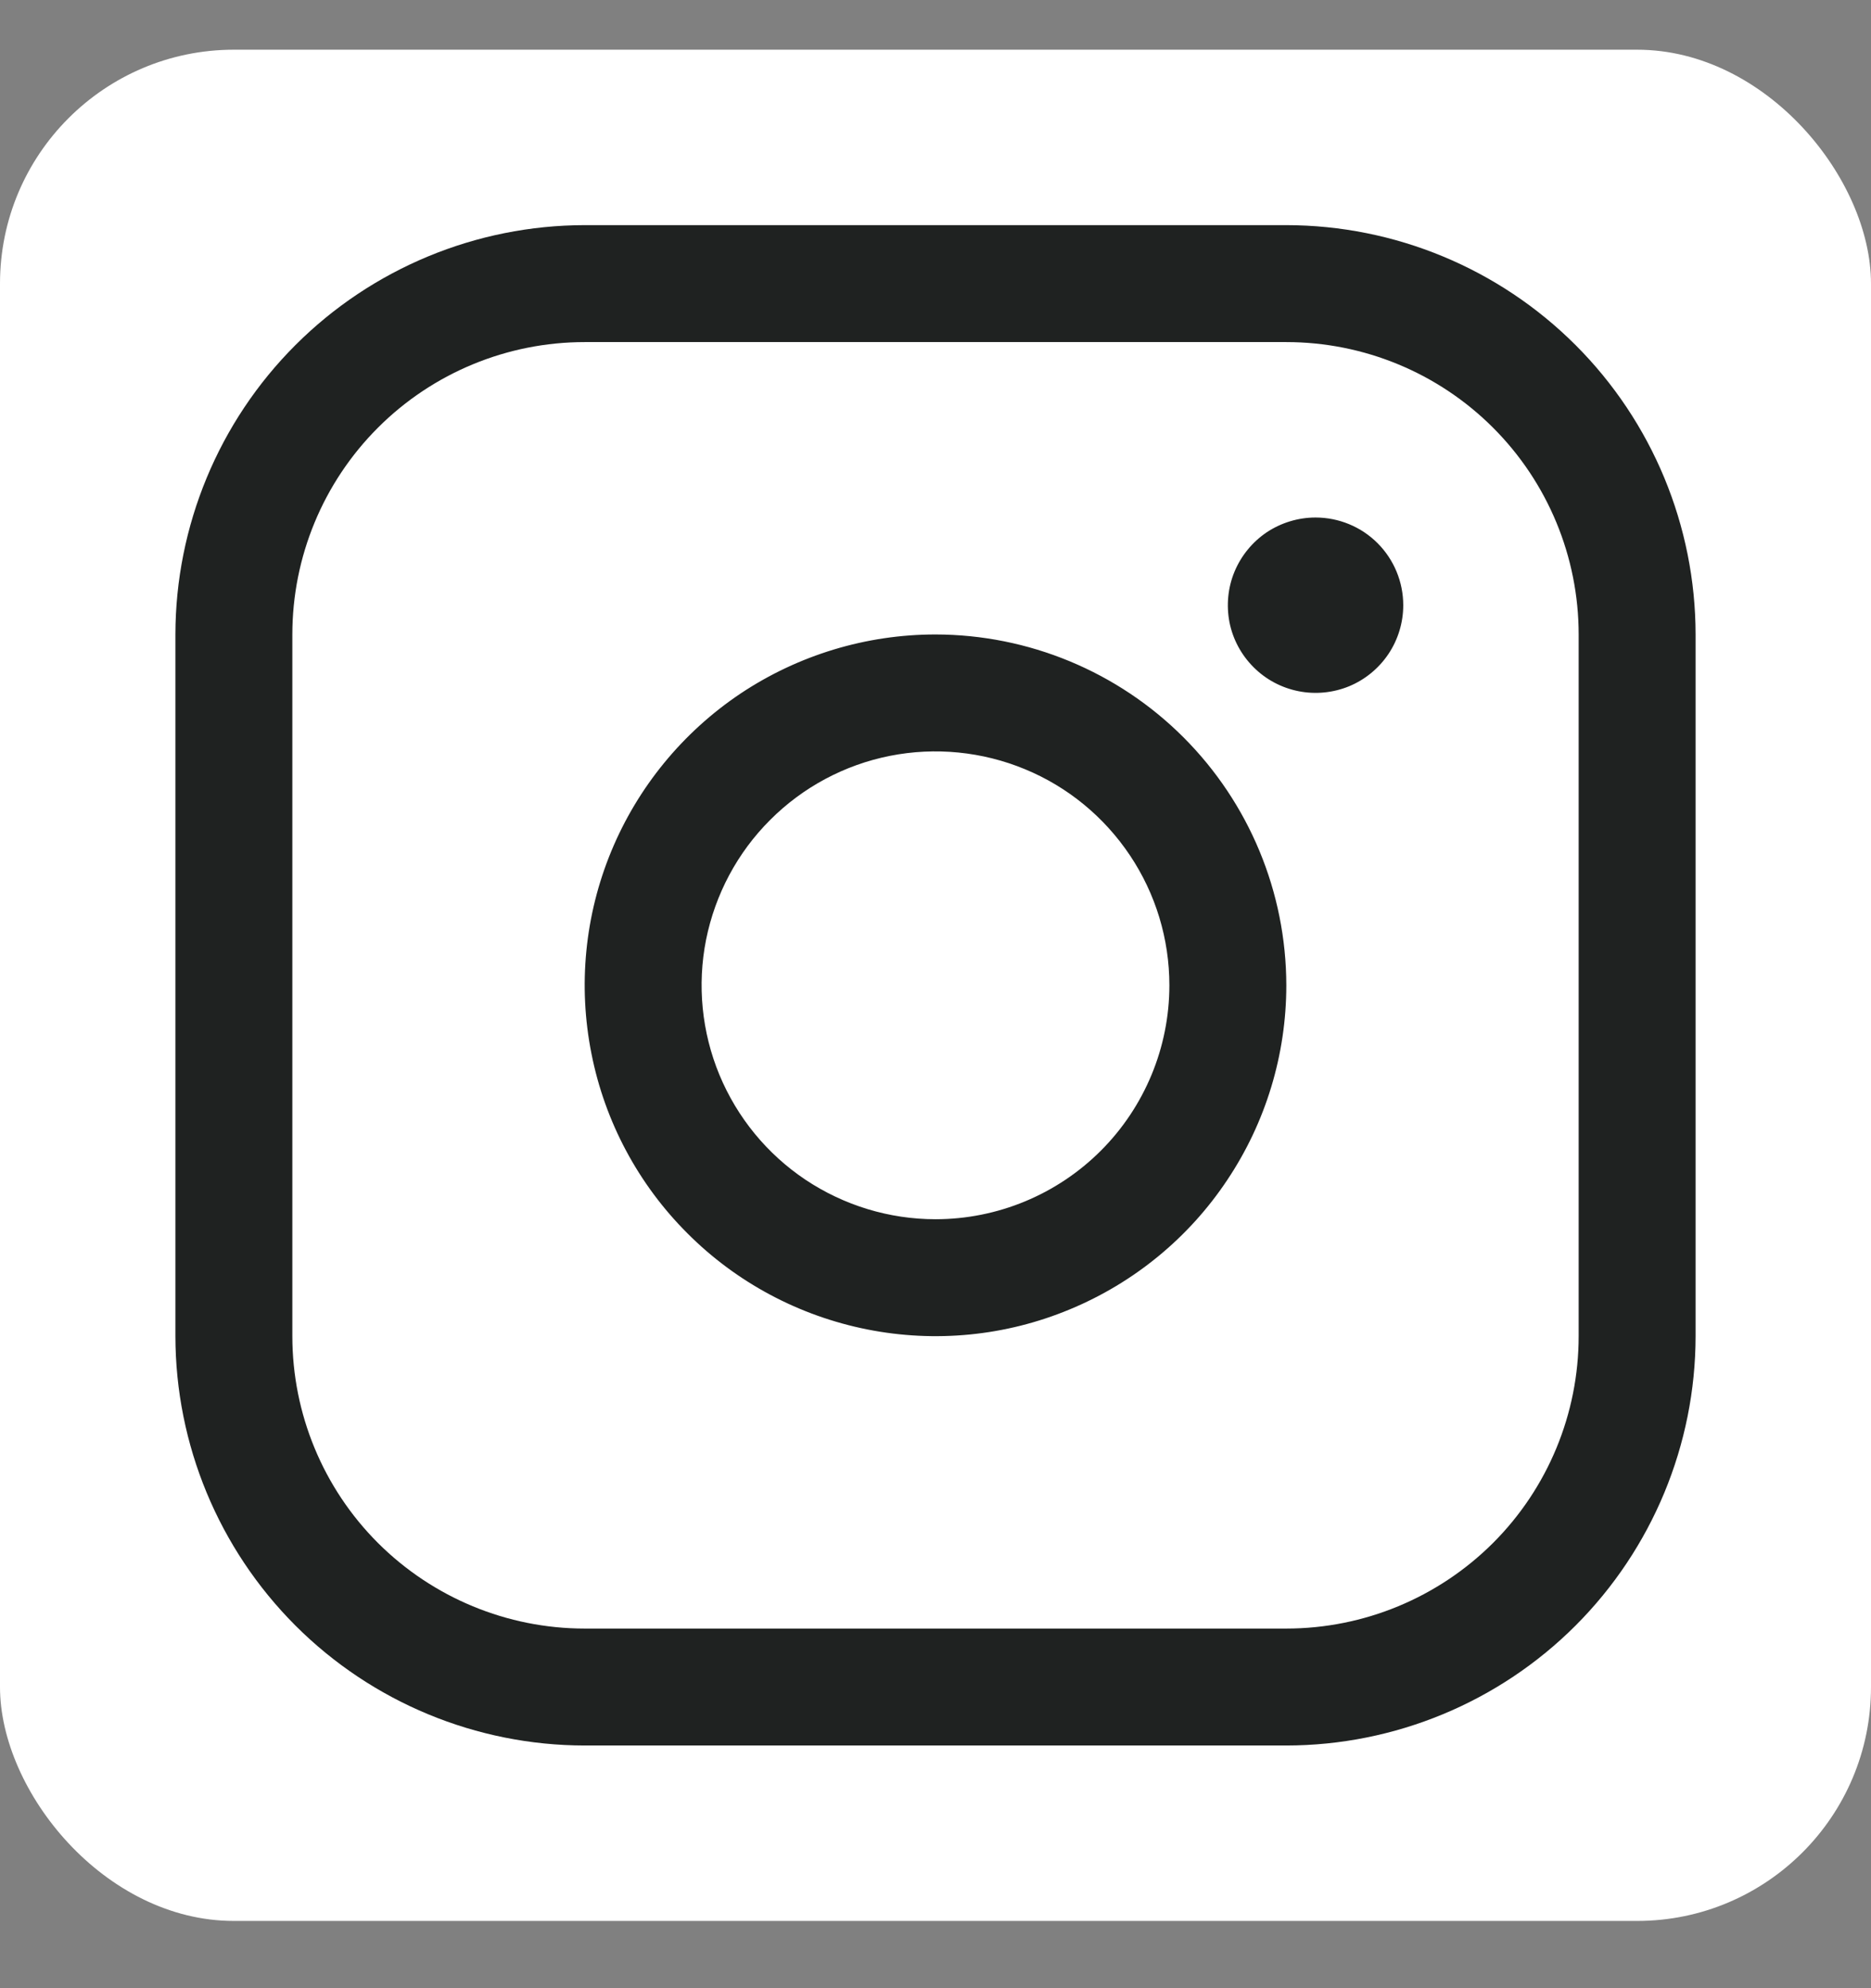
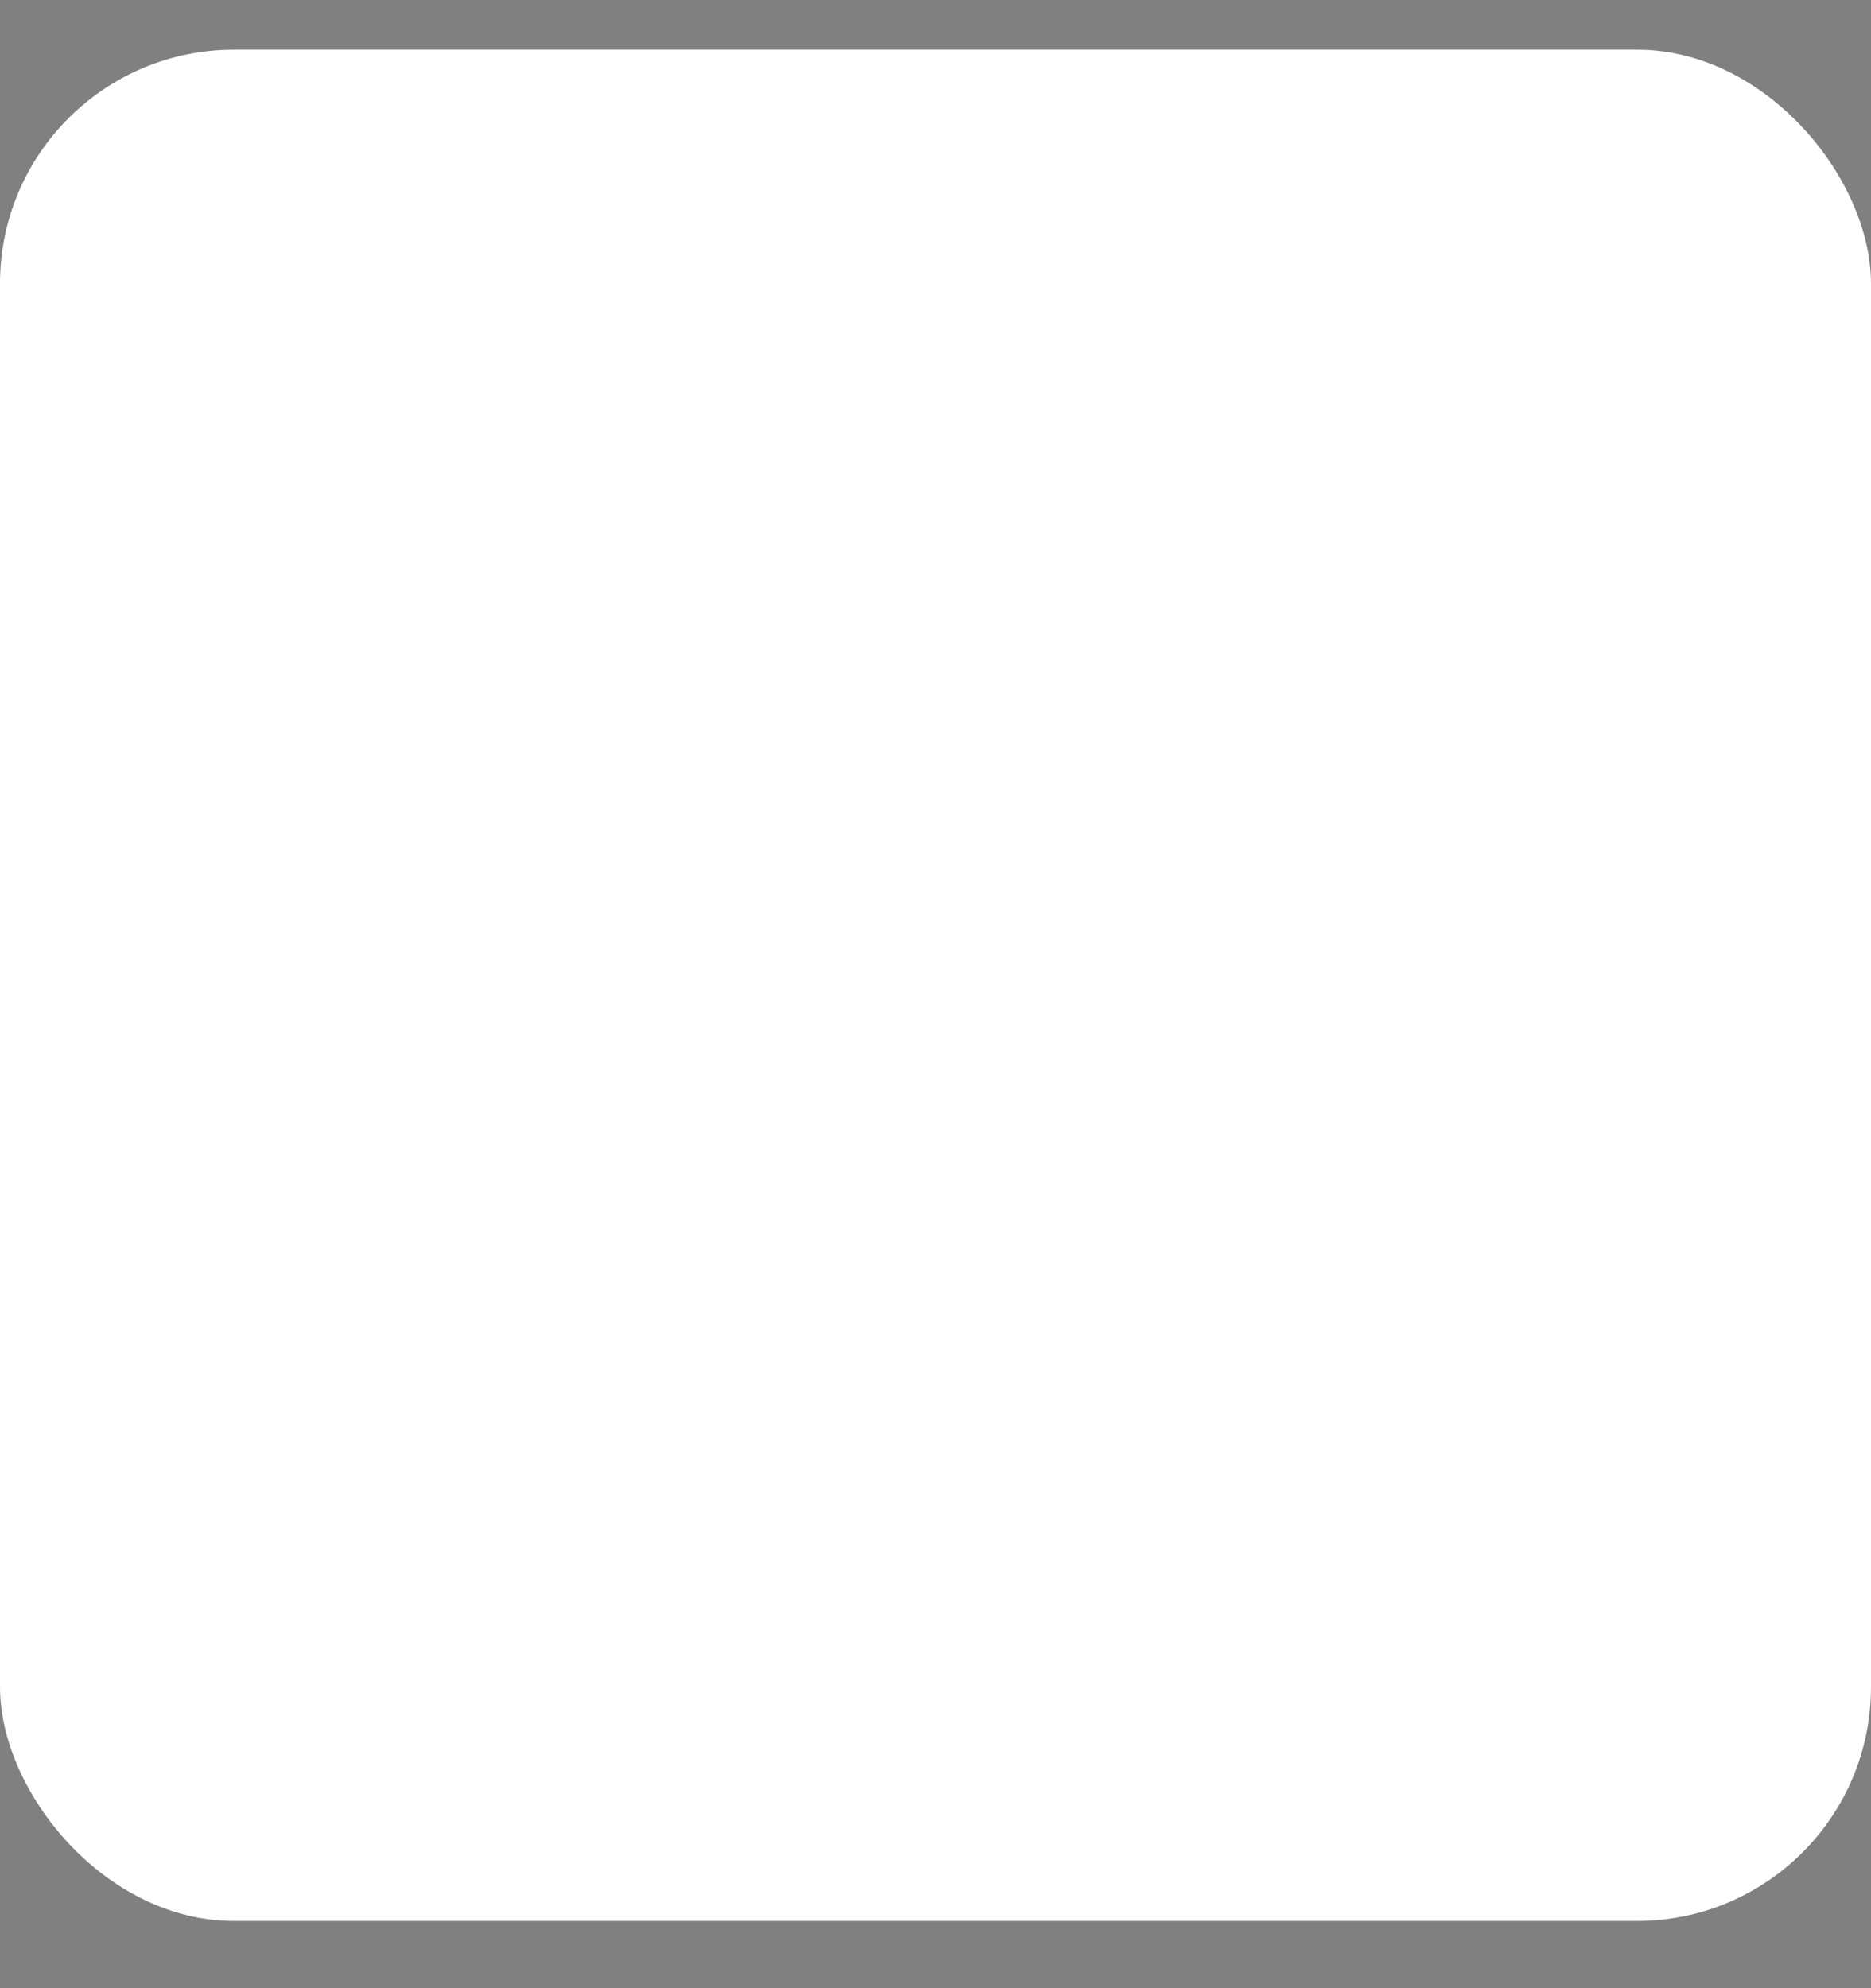
<svg xmlns="http://www.w3.org/2000/svg" width="16" height="17" viewBox="0 0 16 17" fill="none">
  <rect x="0" y="0" width="16" height="17" fill="#808080" stroke="none" />
  <rect y="0.425" width="16" height="16" rx="2" fill="white" />
-   <path d="M8 5.425C7.407 5.425 6.827 5.601 6.333 5.93C5.84 6.26 5.455 6.729 5.228 7.277C5.001 7.825 4.942 8.428 5.058 9.01C5.173 9.592 5.459 10.127 5.879 10.546C6.298 10.966 6.833 11.251 7.415 11.367C7.997 11.483 8.6 11.424 9.148 11.196C9.696 10.969 10.165 10.585 10.494 10.091C10.824 9.598 11 9.018 11 8.425C10.999 7.629 10.683 6.867 10.12 6.304C9.558 5.742 8.795 5.426 8 5.425ZM8 10.425C7.604 10.425 7.218 10.307 6.889 10.088C6.56 9.868 6.304 9.556 6.152 9.19C6.001 8.825 5.961 8.423 6.038 8.035C6.116 7.647 6.306 7.29 6.586 7.011C6.865 6.731 7.222 6.54 7.61 6.463C7.998 6.386 8.4 6.426 8.765 6.577C9.131 6.728 9.443 6.985 9.663 7.314C9.883 7.643 10 8.029 10 8.425C10 8.955 9.789 9.464 9.414 9.839C9.039 10.214 8.53 10.425 8 10.425ZM11 1.925H5C4.072 1.926 3.182 2.295 2.526 2.951C1.87 3.607 1.501 4.497 1.5 5.425V11.425C1.501 12.353 1.87 13.242 2.526 13.899C3.182 14.555 4.072 14.924 5 14.925H11C11.928 14.924 12.818 14.555 13.474 13.899C14.13 13.242 14.499 12.353 14.5 11.425V5.425C14.499 4.497 14.13 3.607 13.474 2.951C12.818 2.295 11.928 1.926 11 1.925ZM13.5 11.425C13.5 12.088 13.237 12.724 12.768 13.193C12.299 13.661 11.663 13.925 11 13.925H5C4.337 13.925 3.701 13.661 3.232 13.193C2.763 12.724 2.5 12.088 2.5 11.425V5.425C2.5 4.762 2.763 4.126 3.232 3.657C3.701 3.188 4.337 2.925 5 2.925H11C11.663 2.925 12.299 3.188 12.768 3.657C13.237 4.126 13.5 4.762 13.5 5.425V11.425ZM12 5.175C12 5.323 11.956 5.468 11.874 5.591C11.791 5.715 11.674 5.811 11.537 5.868C11.4 5.924 11.249 5.939 11.104 5.91C10.958 5.881 10.825 5.81 10.72 5.705C10.615 5.6 10.543 5.467 10.514 5.321C10.486 5.176 10.5 5.025 10.557 4.888C10.614 4.751 10.71 4.634 10.833 4.551C10.957 4.469 11.102 4.425 11.25 4.425C11.449 4.425 11.64 4.504 11.78 4.644C11.921 4.785 12 4.976 12 5.175Z" fill="#1F2221" />
</svg>